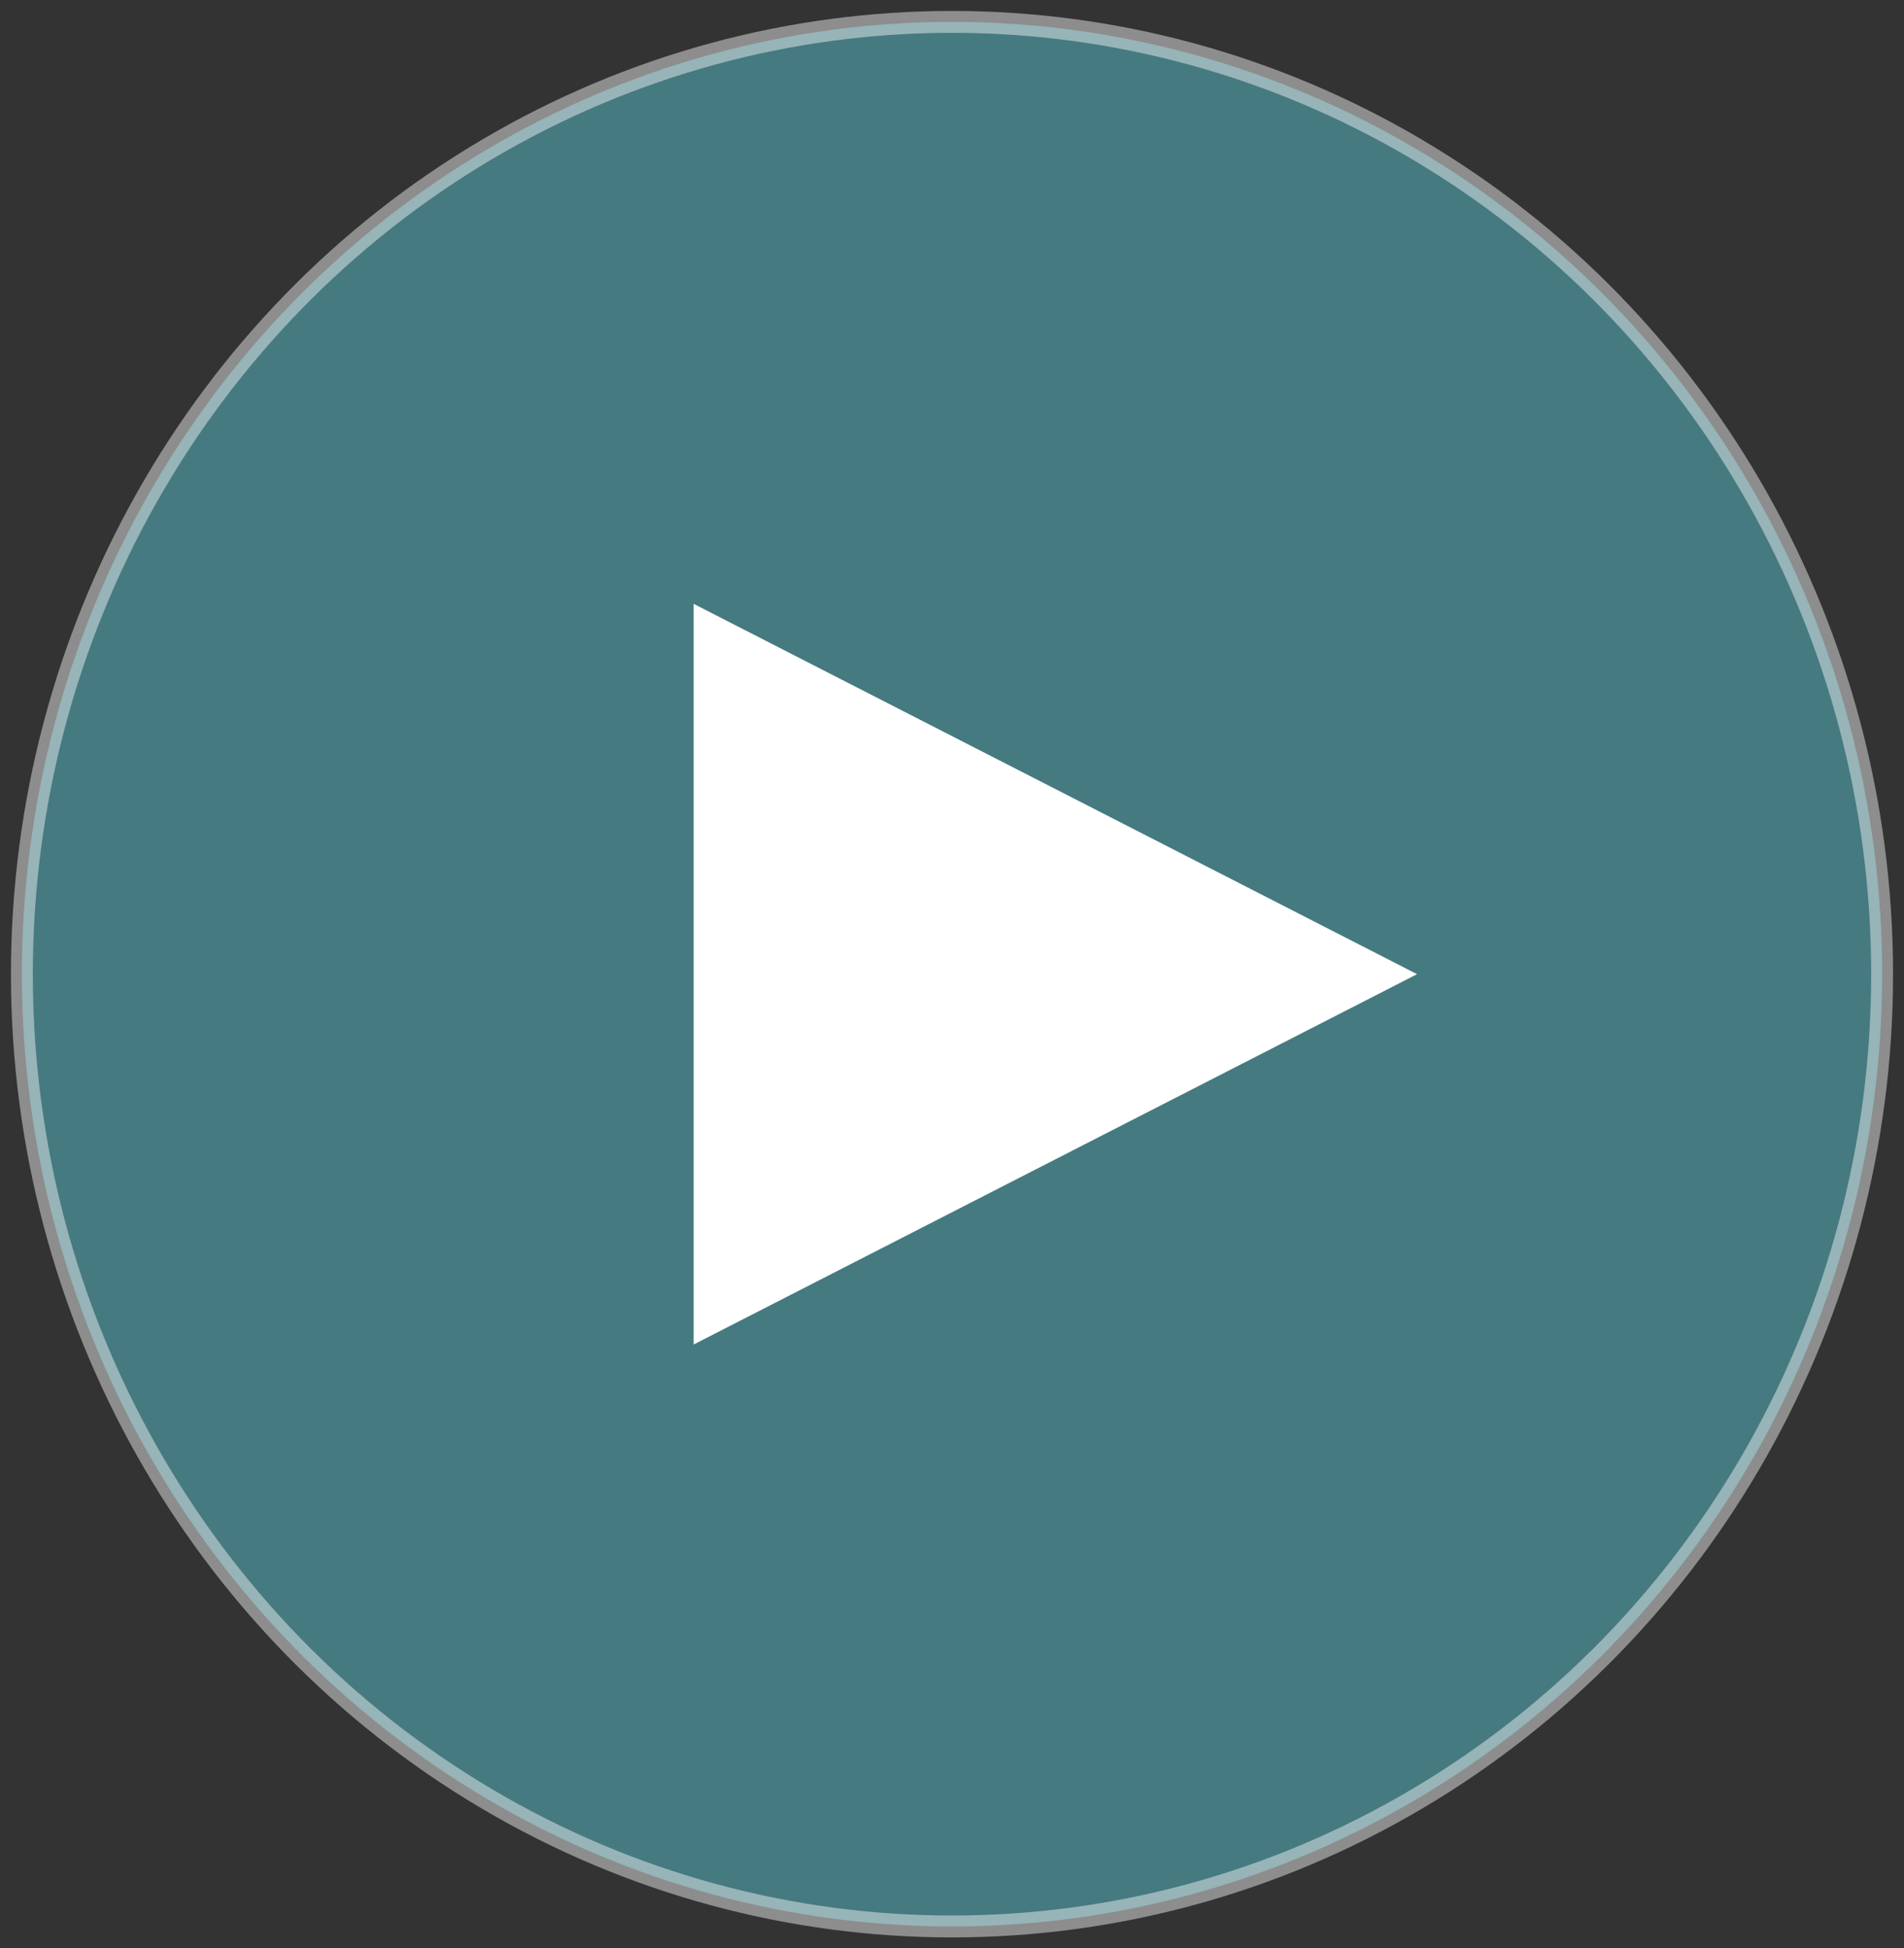
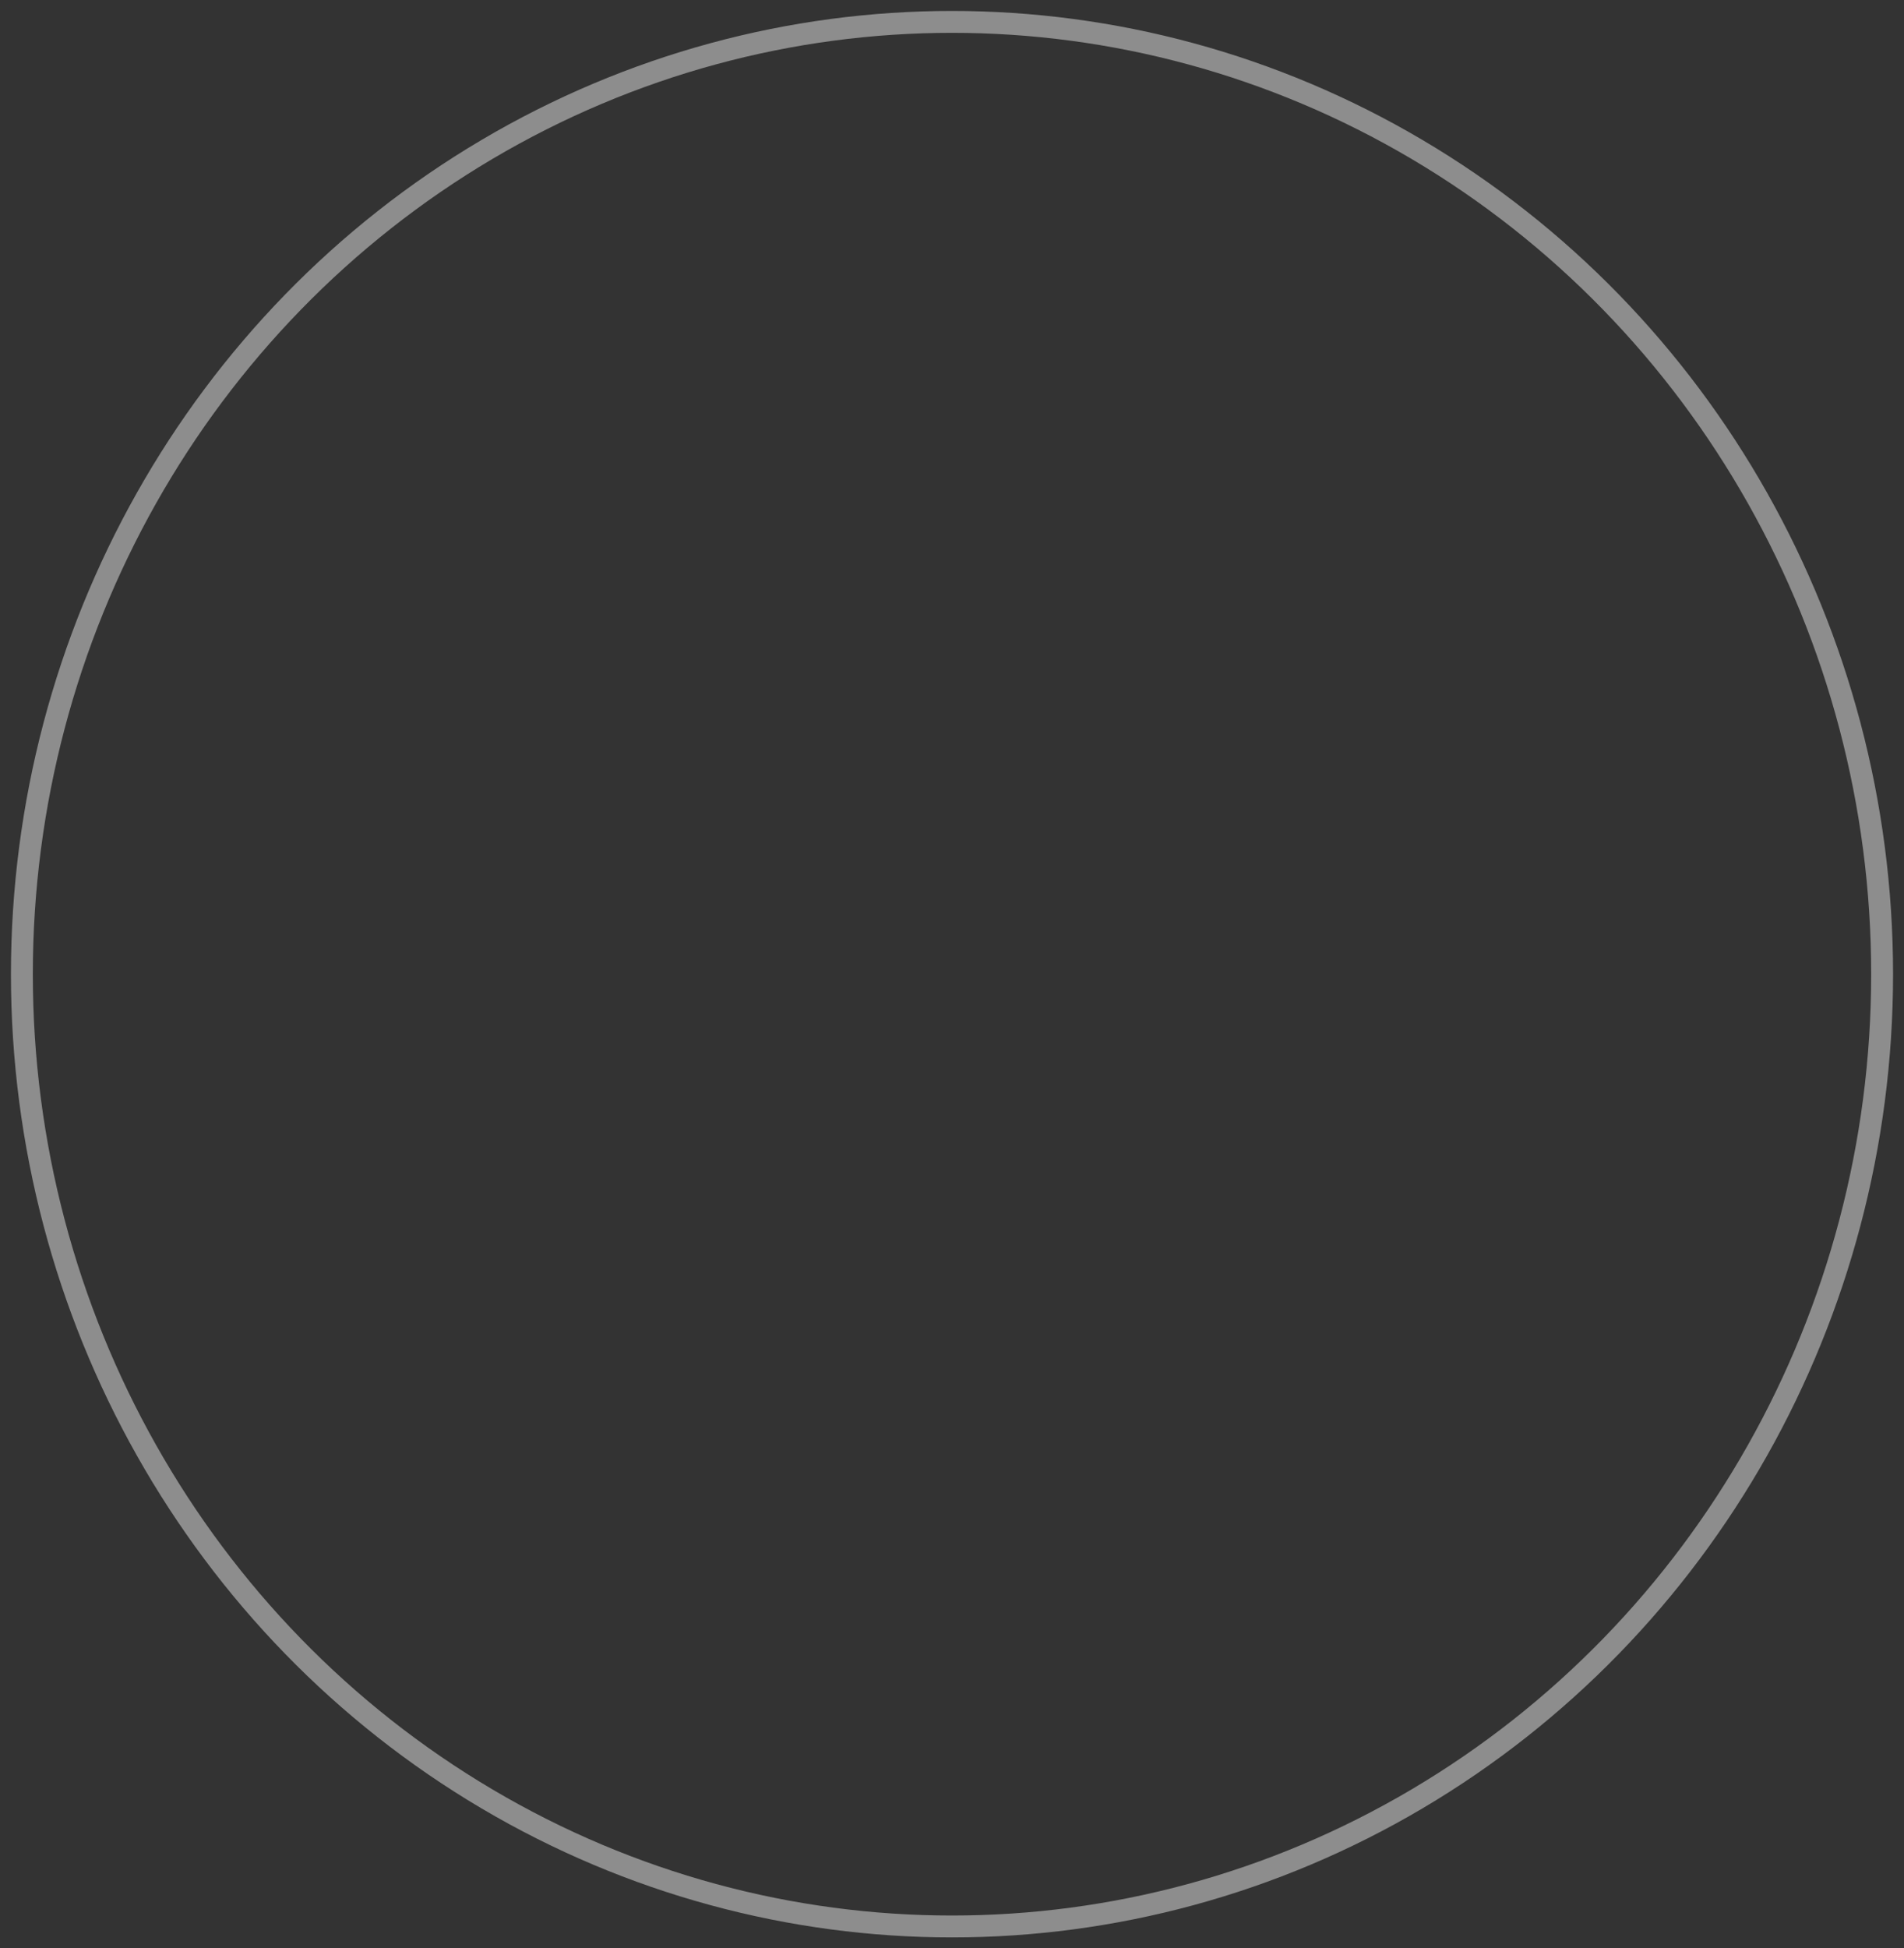
<svg xmlns="http://www.w3.org/2000/svg" width="87px" height="89px" viewBox="0 0 87 89" version="1.1">
  <rect x="0" y="0" width="87" height="89" fill="#333333" stroke="none" />
  <title>Group 7</title>
  <desc>Created with Sketch.</desc>
  <g id="Page-1" stroke="none" stroke-width="1" fill="none" fill-rule="evenodd">
    <g id="14-Getaway-Copy-5" transform="translate(-657, -1033)">
      <g id="Group-7" transform="translate(658, 1034)">
        <g id="Group-8">
-           <ellipse id="Oval-2" fill="#55BAC5" opacity="0.529" cx="42.5" cy="43.5" rx="42.5" ry="43.5" />
          <ellipse id="Oval-2" stroke="#FFFFFF" opacity="0.439" cx="42.5" cy="43.5" rx="42.5" ry="43.5" />
-           <polyline id="Triangle" fill="#FFFFFF" points="63.75 43.5 30.694 60.417 30.694 26.583 63.75 43.5" />
        </g>
      </g>
    </g>
  </g>
</svg>